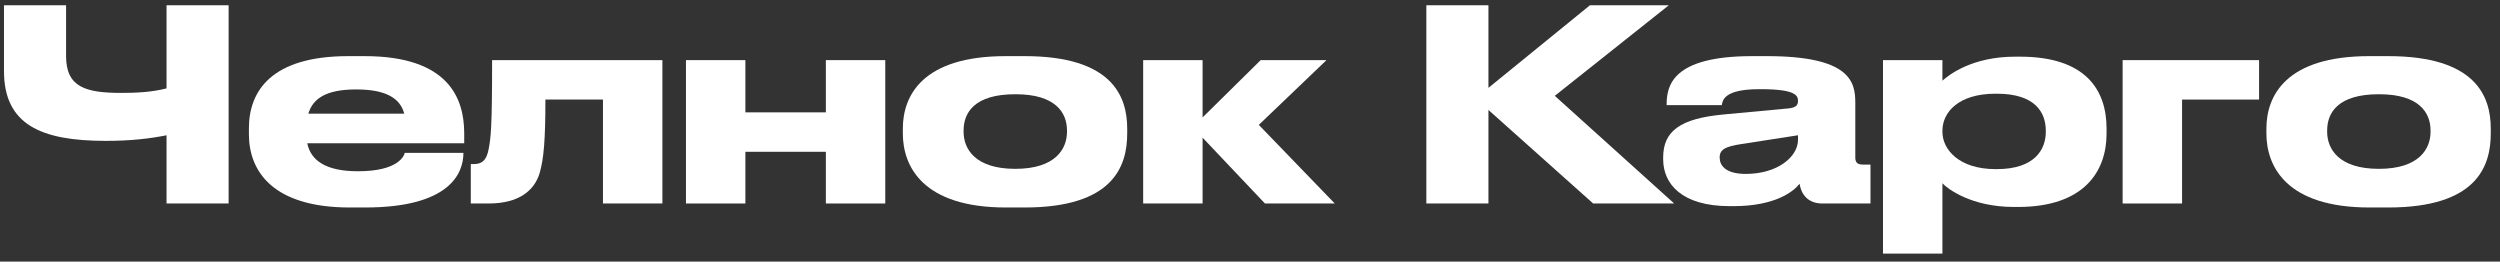
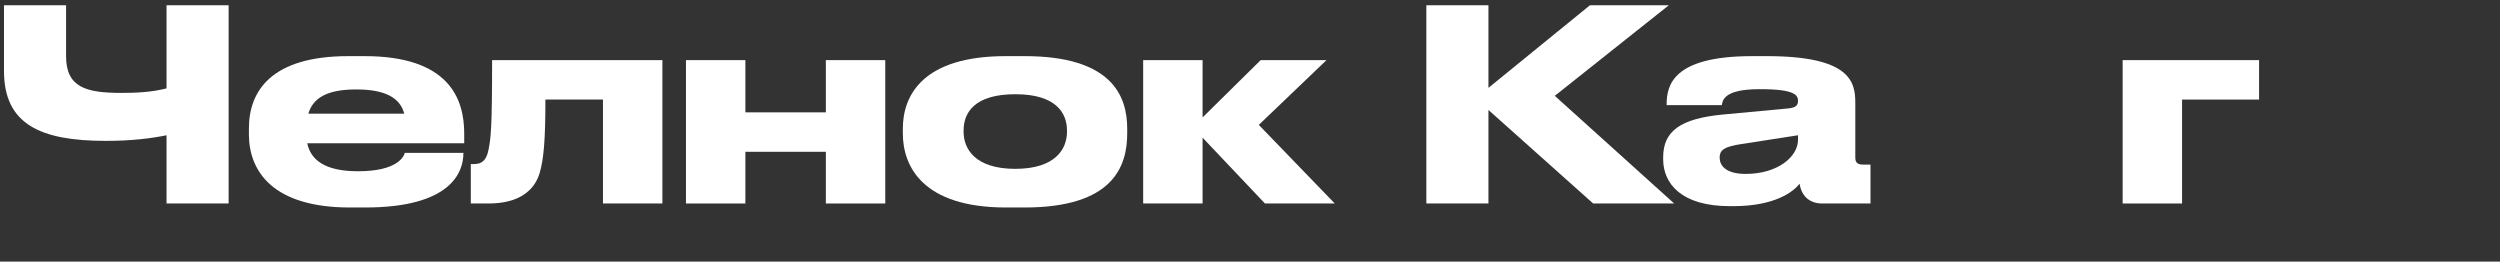
<svg xmlns="http://www.w3.org/2000/svg" width="258" height="27" viewBox="0 0 258 27" fill="none">
  <rect x="0" y="0" width="258" height="27" fill="#333333" stroke="none" />
  <path d="M17.187 21V13.96C15.537 14.29 13.584 14.538 10.917 14.538C4.18 14.538 0.412 12.833 0.412 7.333V0.541H6.819V5.793C6.819 9.01 8.854 9.588 12.539 9.588C13.887 9.588 15.619 9.533 17.187 9.12V0.541H23.594V21H17.187Z" fill="white" />
  <path d="M36.769 9.23H36.742C33.662 9.23 32.287 10.165 31.819 11.733H41.719C41.307 10.165 39.877 9.23 36.769 9.23ZM47.824 15.775V15.803C47.824 17.81 46.504 21.413 37.677 21.413H36.109C28.217 21.413 25.687 17.728 25.687 13.85V13.245C25.687 9.45 27.942 5.793 35.944 5.793H37.622C46.312 5.793 47.907 10.165 47.907 13.768V14.785H31.709C32.067 16.518 33.552 17.673 36.934 17.673H36.962C41.032 17.673 41.692 16.133 41.774 15.775H47.824Z" fill="white" />
  <path d="M62.226 21V10.275H56.286C56.286 14.4 56.121 16.435 55.681 17.893C55.131 19.68 53.536 21 50.429 21H48.587V16.93H48.916C49.714 16.93 50.209 16.573 50.429 15.39C50.649 14.235 50.786 13.273 50.786 6.205H68.359V21H62.226Z" fill="white" />
  <path d="M76.923 21H70.791V6.205H76.923V11.595H85.228V6.205H91.36V21H85.228V15.665H76.923V21Z" fill="white" />
  <path d="M105.741 21.413H103.816C95.236 21.413 93.173 17.178 93.173 13.768V13.273C93.173 9.863 95.208 5.793 103.788 5.793H105.741C114.76 5.793 116.328 9.918 116.328 13.273V13.768C116.328 17.178 114.87 21.413 105.741 21.413ZM104.778 17.425C108.958 17.425 110.113 15.335 110.113 13.603V13.465C110.113 11.623 108.931 9.725 104.806 9.725H104.778C100.598 9.725 99.443 11.595 99.443 13.465V13.603C99.443 15.335 100.598 17.425 104.778 17.425Z" fill="white" />
  <path d="M130.542 21L124.107 14.208V21H117.975V6.205H124.107V12.118L130.102 6.205H136.894L129.909 12.888L137.747 21H130.542Z" fill="white" />
  <path d="M164.414 21L153.607 11.348V21H147.199V0.541H153.607V9.065L164.084 0.541H172.224L160.454 9.89L172.774 21H164.414Z" fill="white" />
  <path d="M185.554 14.428V13.96L179.697 14.868C178.129 15.115 177.469 15.39 177.469 16.243V16.27C177.469 17.068 178.074 17.948 180.164 17.948C183.437 17.948 185.554 16.188 185.554 14.428ZM185.719 18.965C185.087 19.763 183.217 21.275 178.872 21.275H178.514C173.537 21.275 171.639 18.965 171.639 16.435V16.243C171.639 13.52 173.427 12.228 177.854 11.815L184.619 11.183C185.307 11.1 185.554 10.88 185.554 10.413C185.554 9.863 185.307 9.203 181.704 9.203H181.567C177.909 9.203 177.772 10.358 177.689 10.853H171.997V10.798C171.997 8.845 172.574 5.793 180.824 5.793H182.337C190.917 5.793 191.467 8.433 191.467 10.578V16.243C191.467 16.683 191.604 16.985 192.237 16.985H193.034V21H188.057C186.874 21 185.939 20.368 185.719 18.965Z" fill="white" />
-   <path d="M200.457 13.493V13.603C200.457 15.445 202.19 17.453 205.93 17.453H206.067C210.027 17.453 211.127 15.39 211.127 13.603V13.493C211.127 11.595 210.027 9.67 206.067 9.67H205.93C202.107 9.67 200.457 11.595 200.457 13.493ZM194.325 6.205H200.457V8.323C201.117 7.745 203.482 5.848 207.965 5.848H208.46C215.17 5.848 217.397 9.203 217.397 13.273V13.795C217.397 17.673 215.087 21.358 208.267 21.358H207.827C203.427 21.358 200.952 19.46 200.457 18.91V26.17H194.325V6.205Z" fill="white" />
  <path d="M219.056 21V6.205H233.136V10.275H225.189V21H219.056Z" fill="white" />
-   <path d="M246.46 21.413H244.535C235.955 21.413 233.893 17.178 233.893 13.768V13.273C233.893 9.863 235.928 5.793 244.508 5.793H246.46C255.48 5.793 257.047 9.918 257.047 13.273V13.768C257.047 17.178 255.59 21.413 246.46 21.413ZM245.498 17.425C249.678 17.425 250.833 15.335 250.833 13.603V13.465C250.833 11.623 249.65 9.725 245.525 9.725H245.498C241.318 9.725 240.163 11.595 240.163 13.465V13.603C240.163 15.335 241.318 17.425 245.498 17.425Z" fill="white" />
</svg>